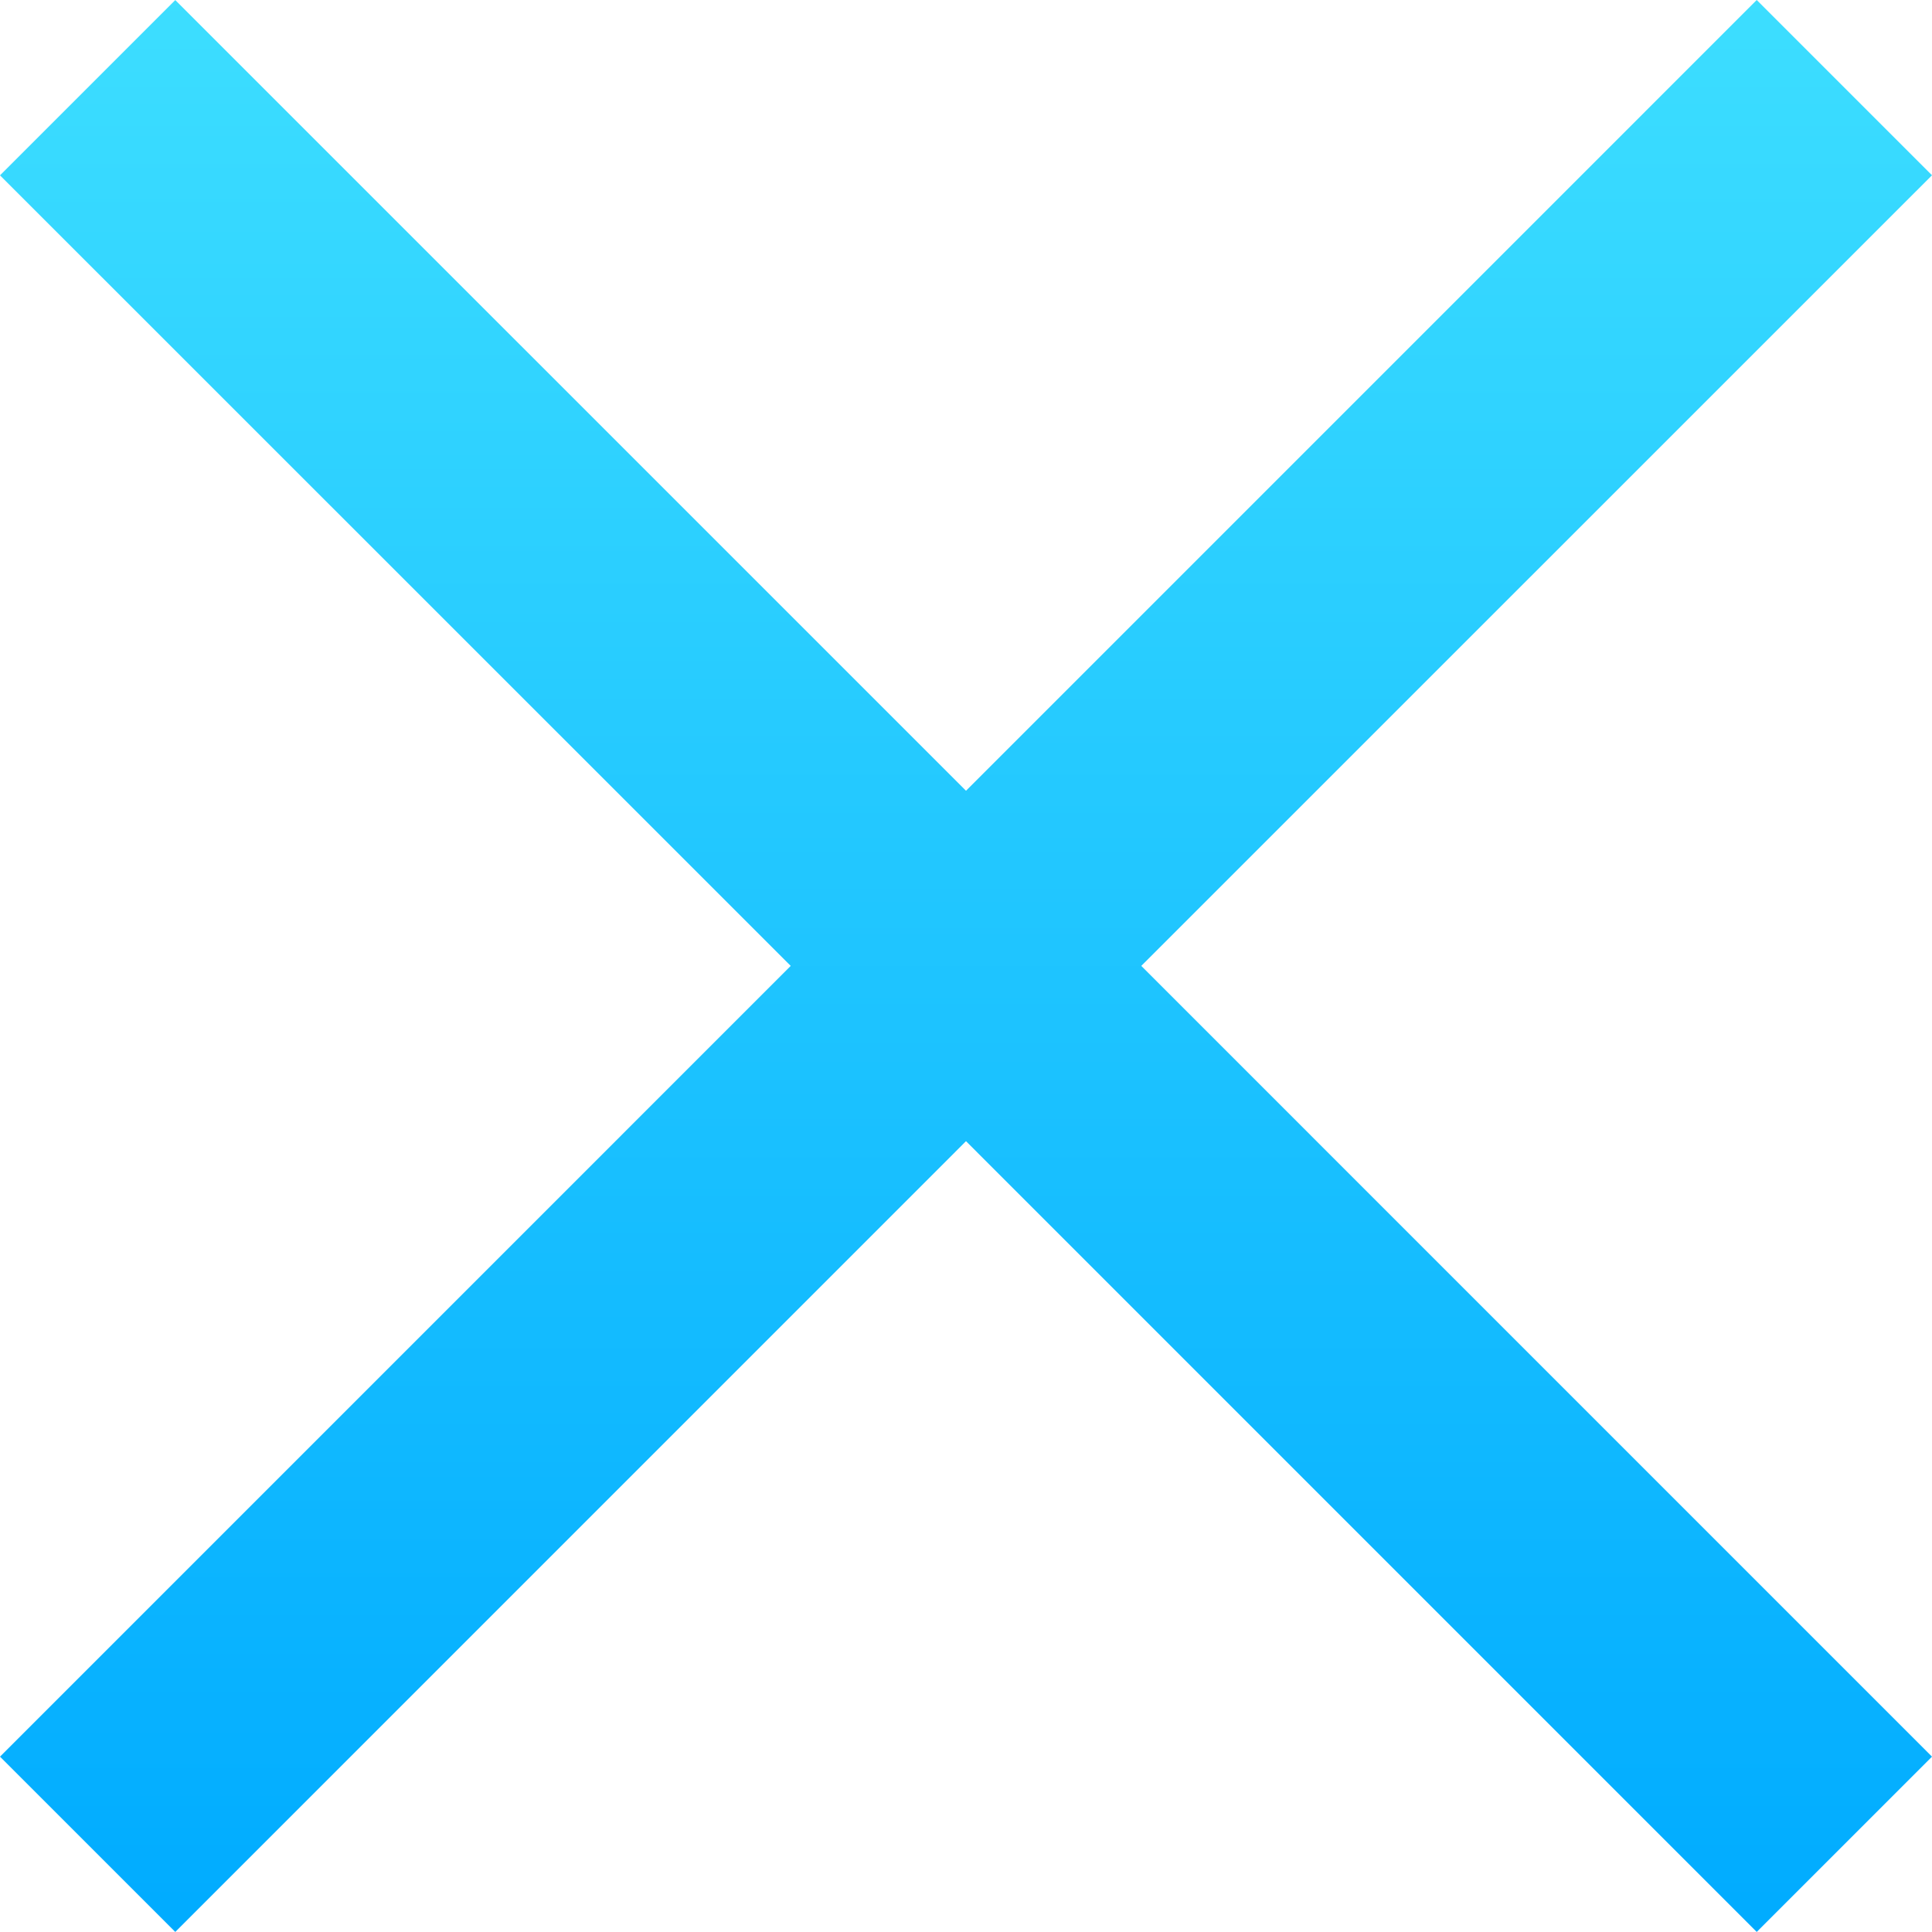
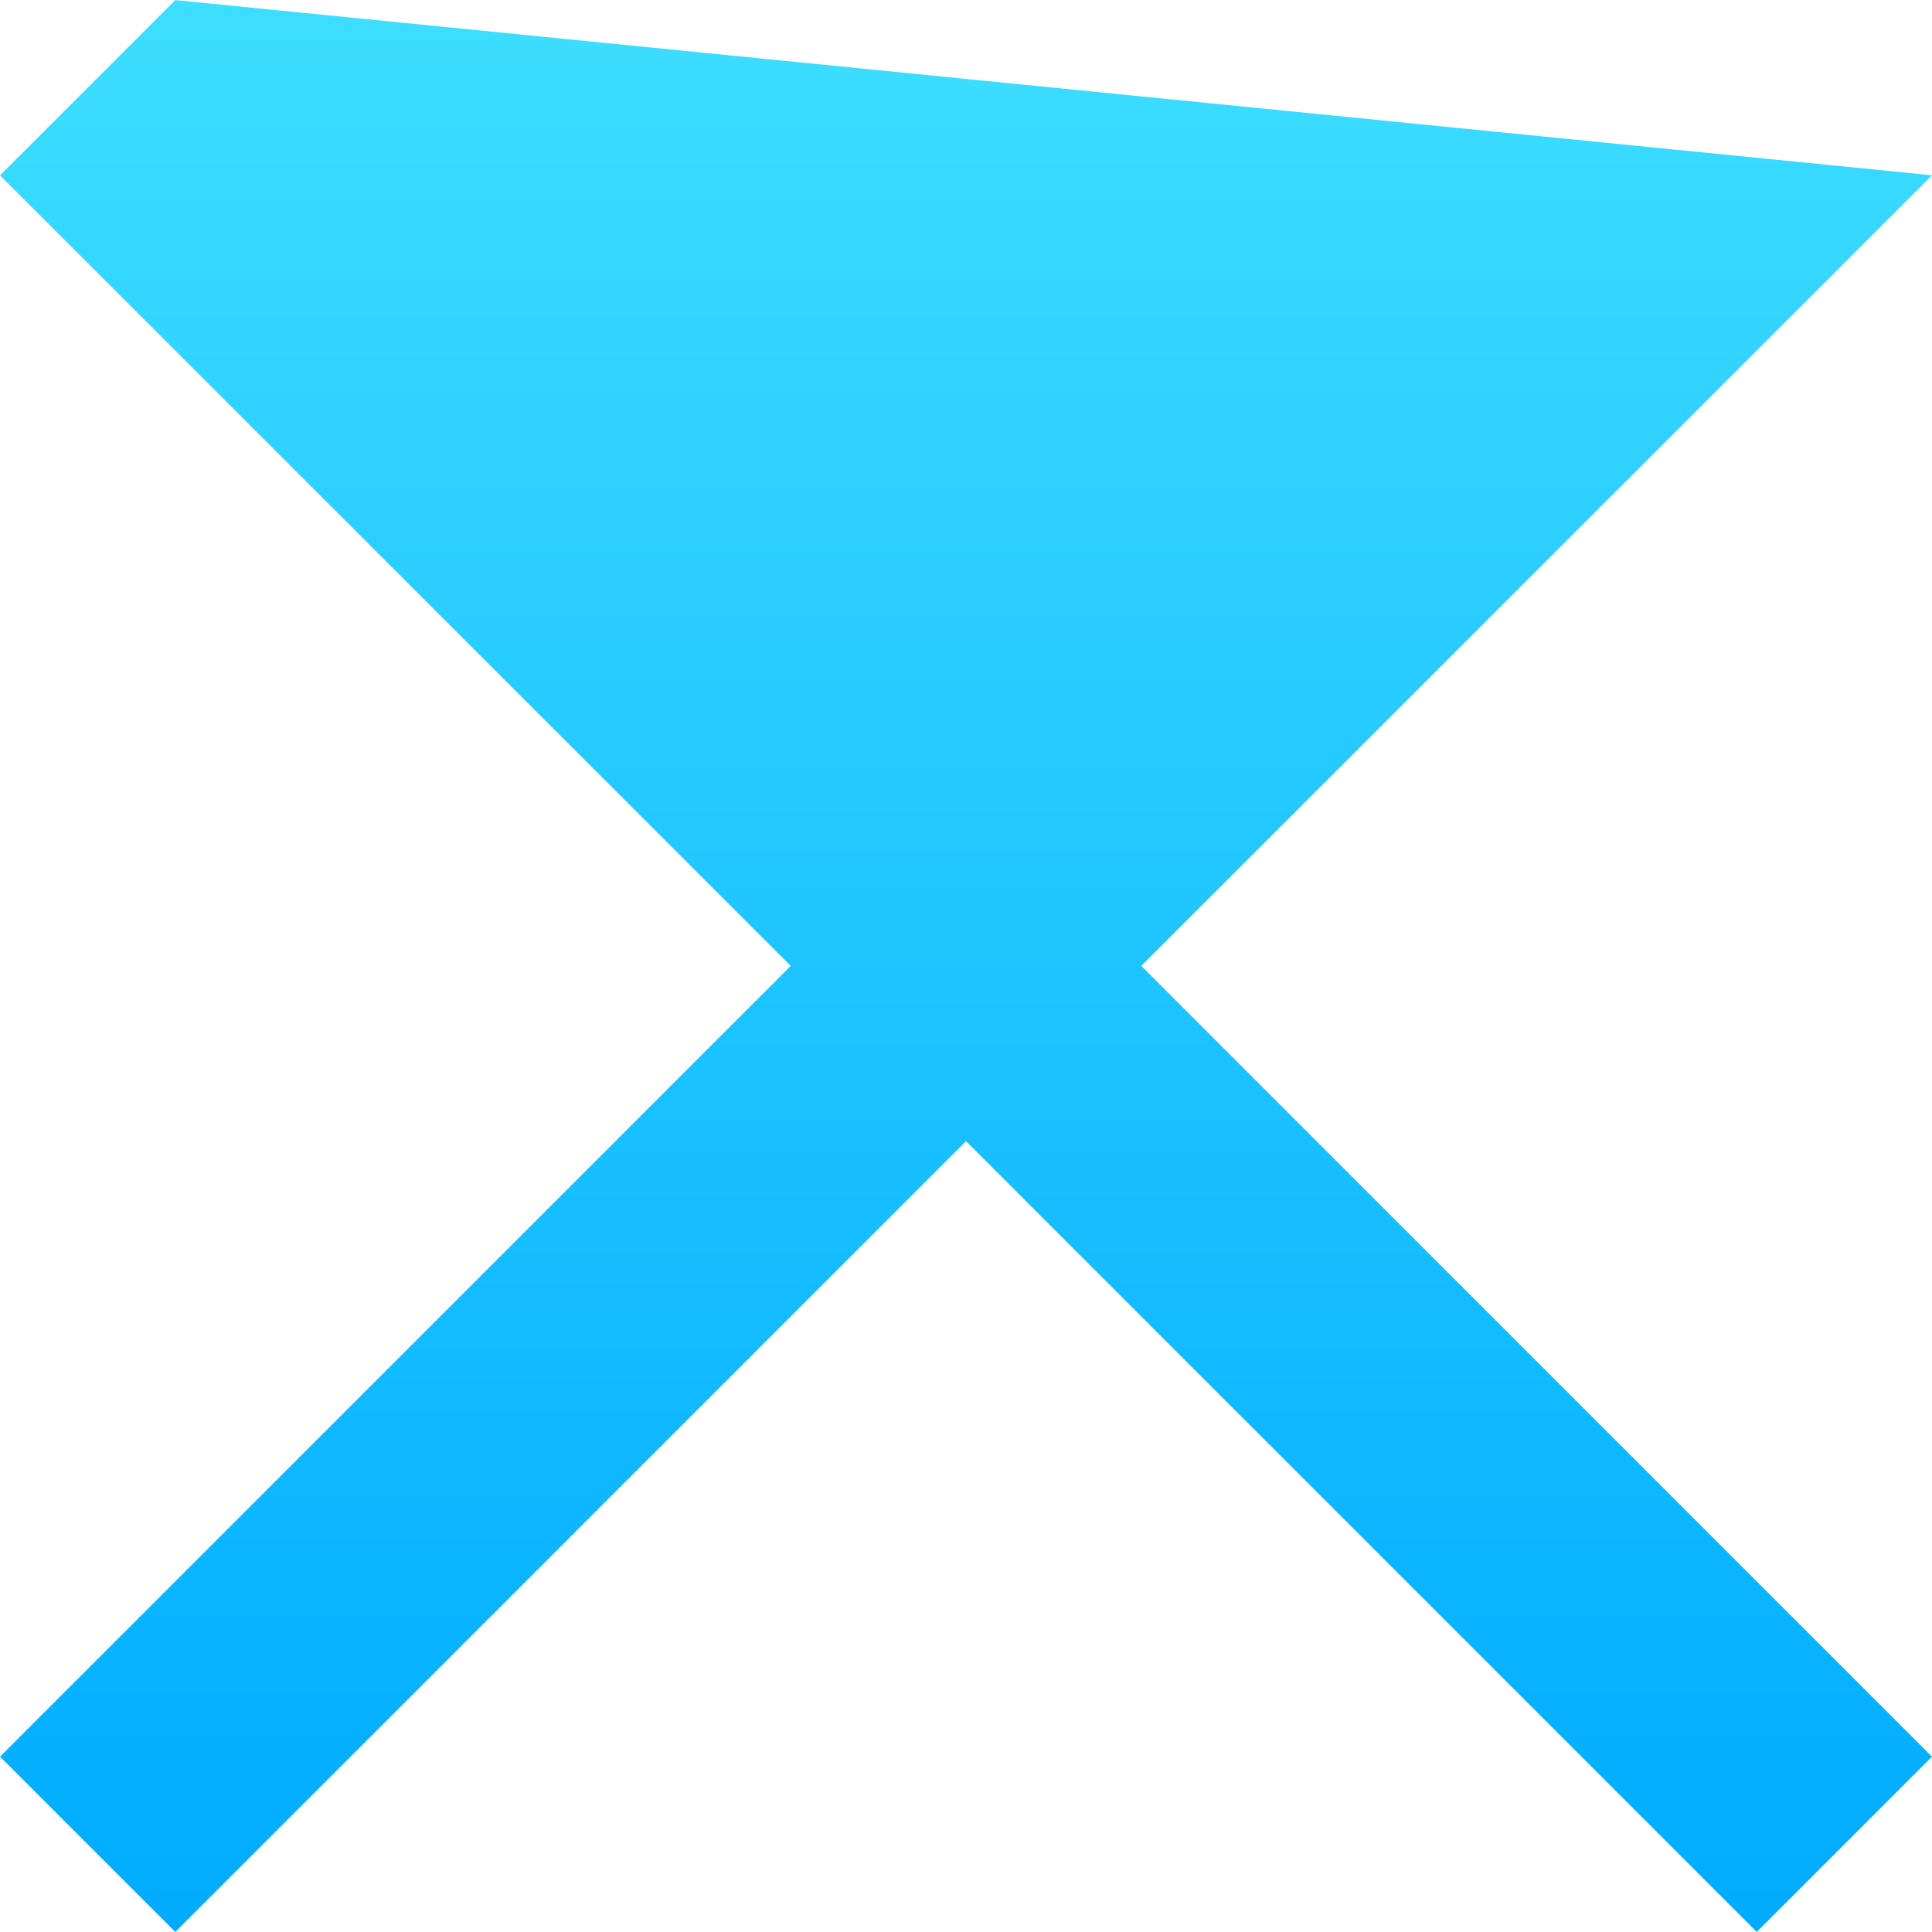
<svg xmlns="http://www.w3.org/2000/svg" width="54.21" height="54.212" viewBox="0 0 54.21 54.212">
  <defs>
    <linearGradient id="linear-gradient" x1="0.5" x2="0.5" y2="1" gradientUnits="objectBoundingBox">
      <stop offset="0" stop-color="#3ddeff" />
      <stop offset="1" stop-color="#00abff" />
    </linearGradient>
  </defs>
-   <path id="financial-eliminate-icon" d="M631.143,3604.016l-4.918-4.918-22.187,22.188L581.851,3599.1l-4.918,4.918L599.12,3626.2l-22.187,22.188,4.918,4.918,22.187-22.188,22.187,22.188,4.918-4.918L608.956,3626.2Z" transform="translate(-576.933 -3599.098)" fill="url(#linear-gradient)" />
+   <path id="financial-eliminate-icon" d="M631.143,3604.016L581.851,3599.1l-4.918,4.918L599.12,3626.2l-22.187,22.188,4.918,4.918,22.187-22.188,22.187,22.188,4.918-4.918L608.956,3626.2Z" transform="translate(-576.933 -3599.098)" fill="url(#linear-gradient)" />
</svg>